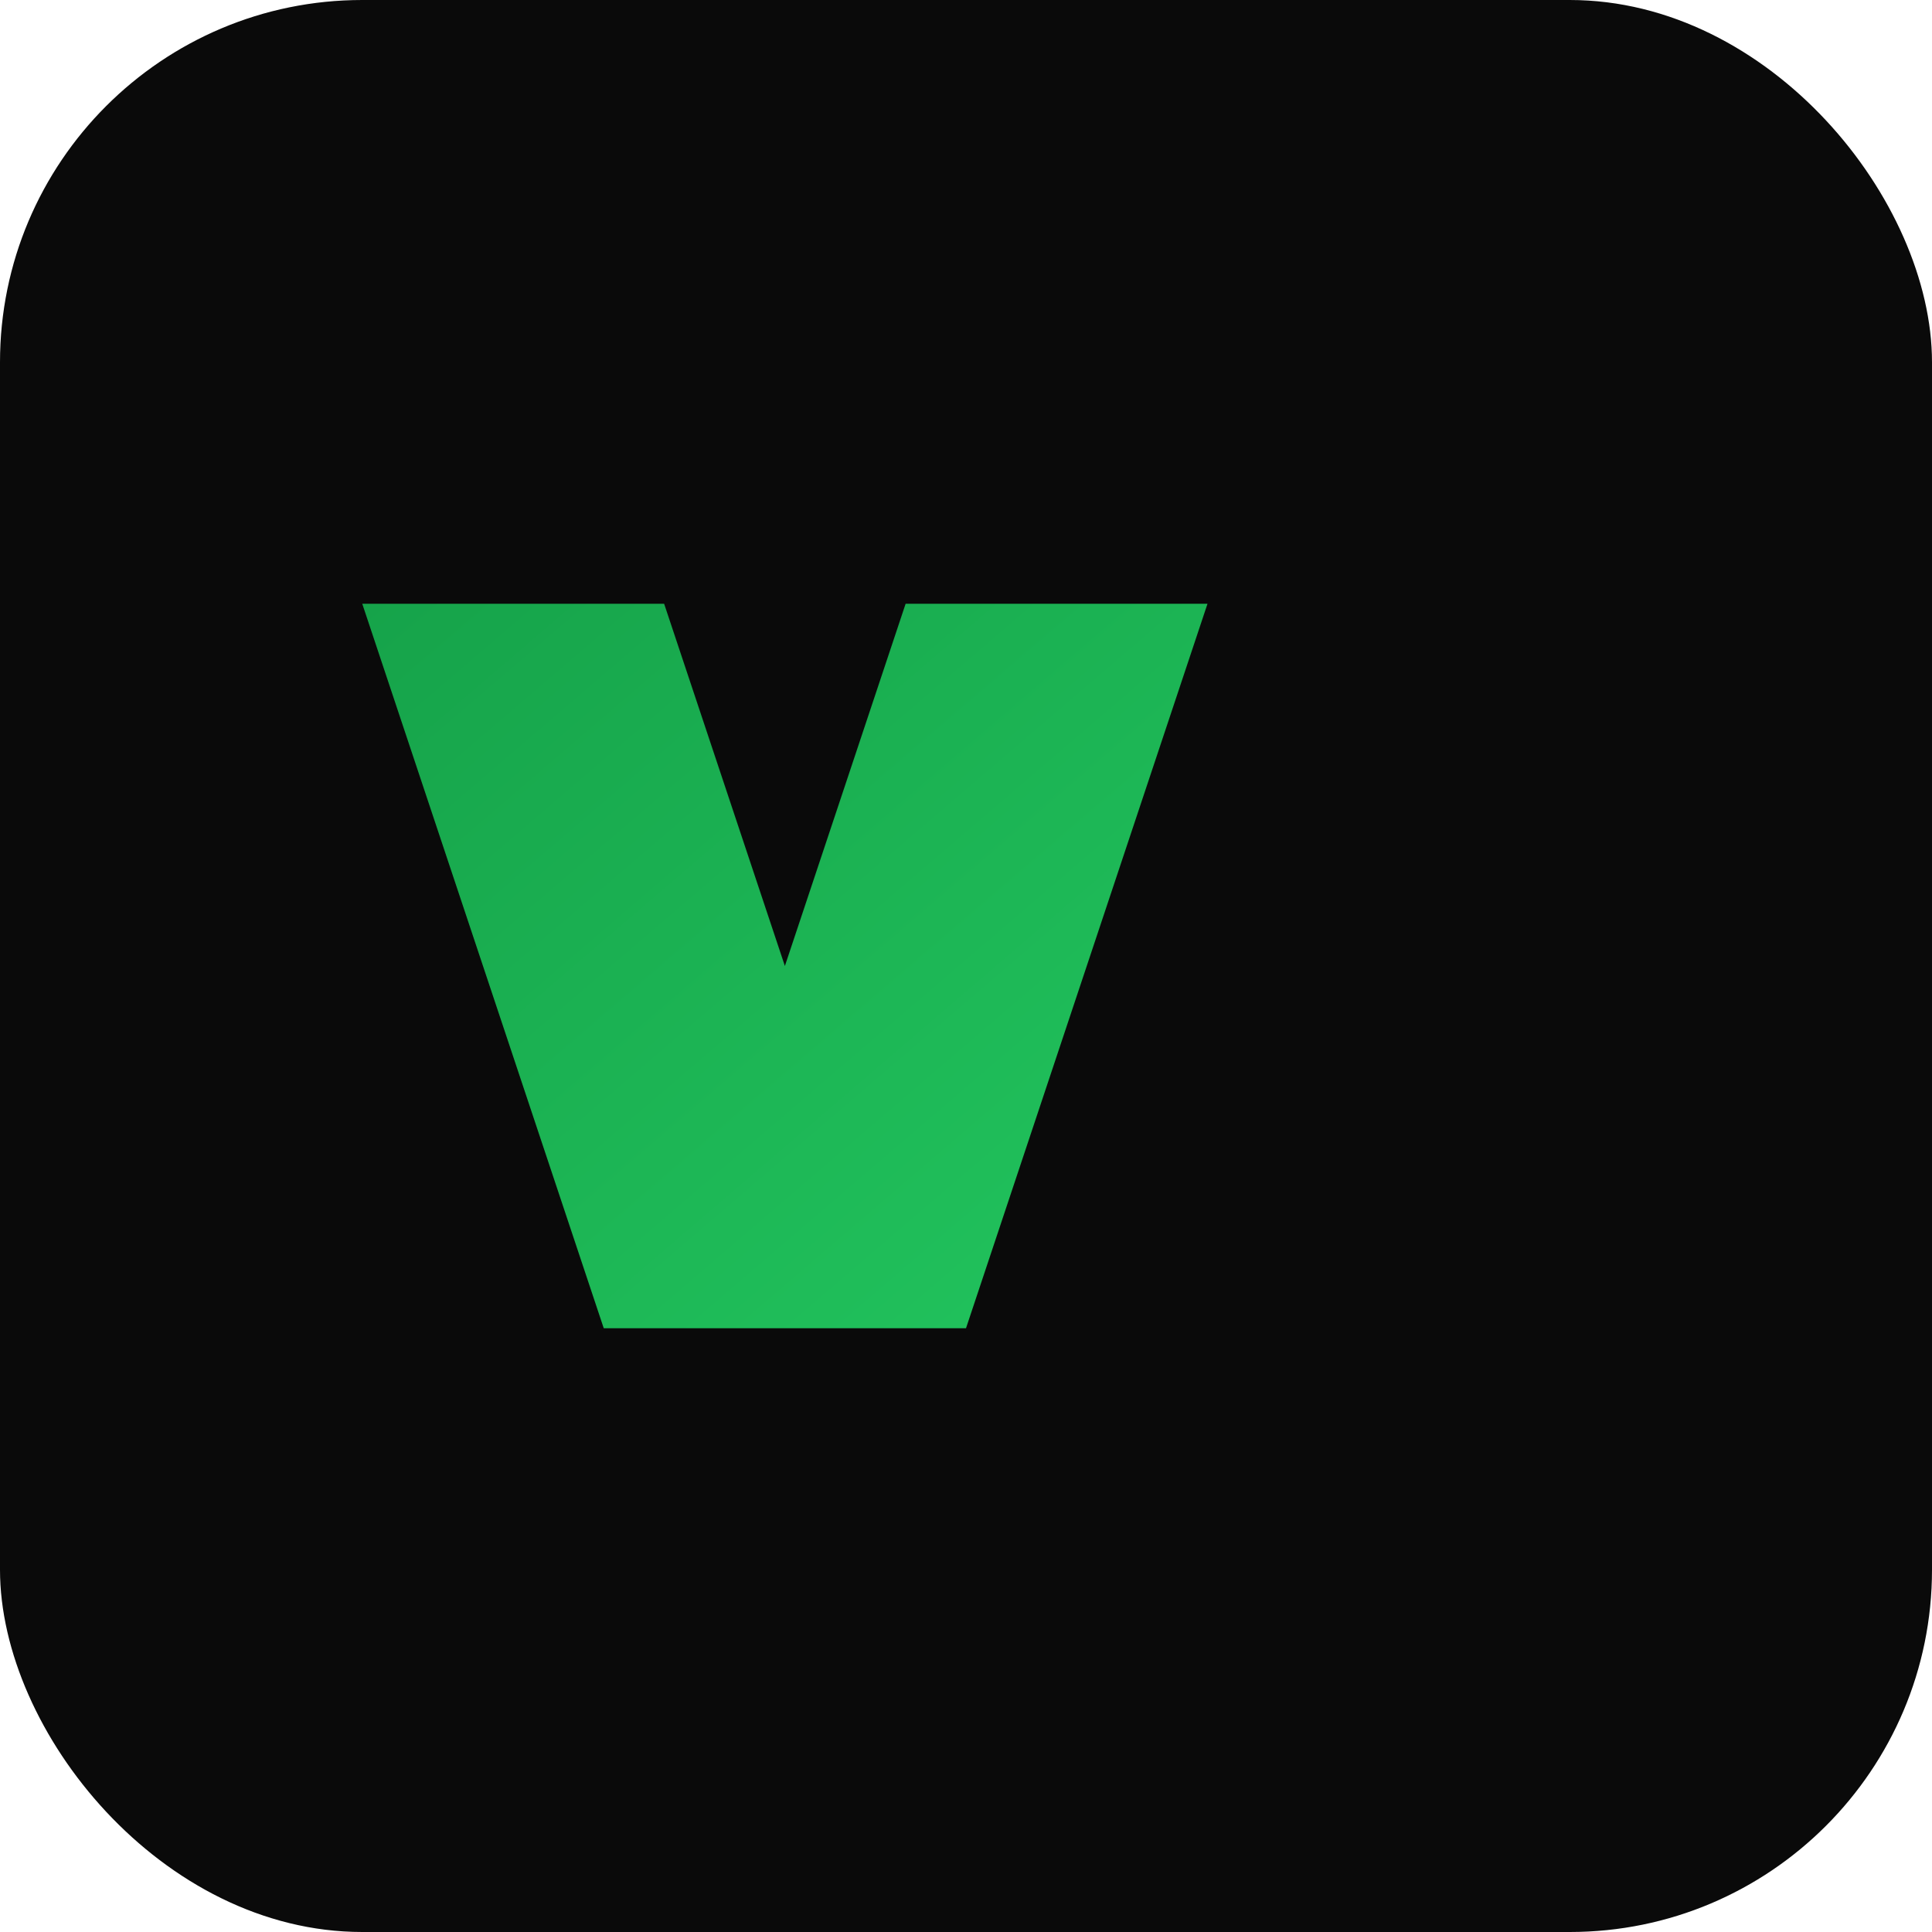
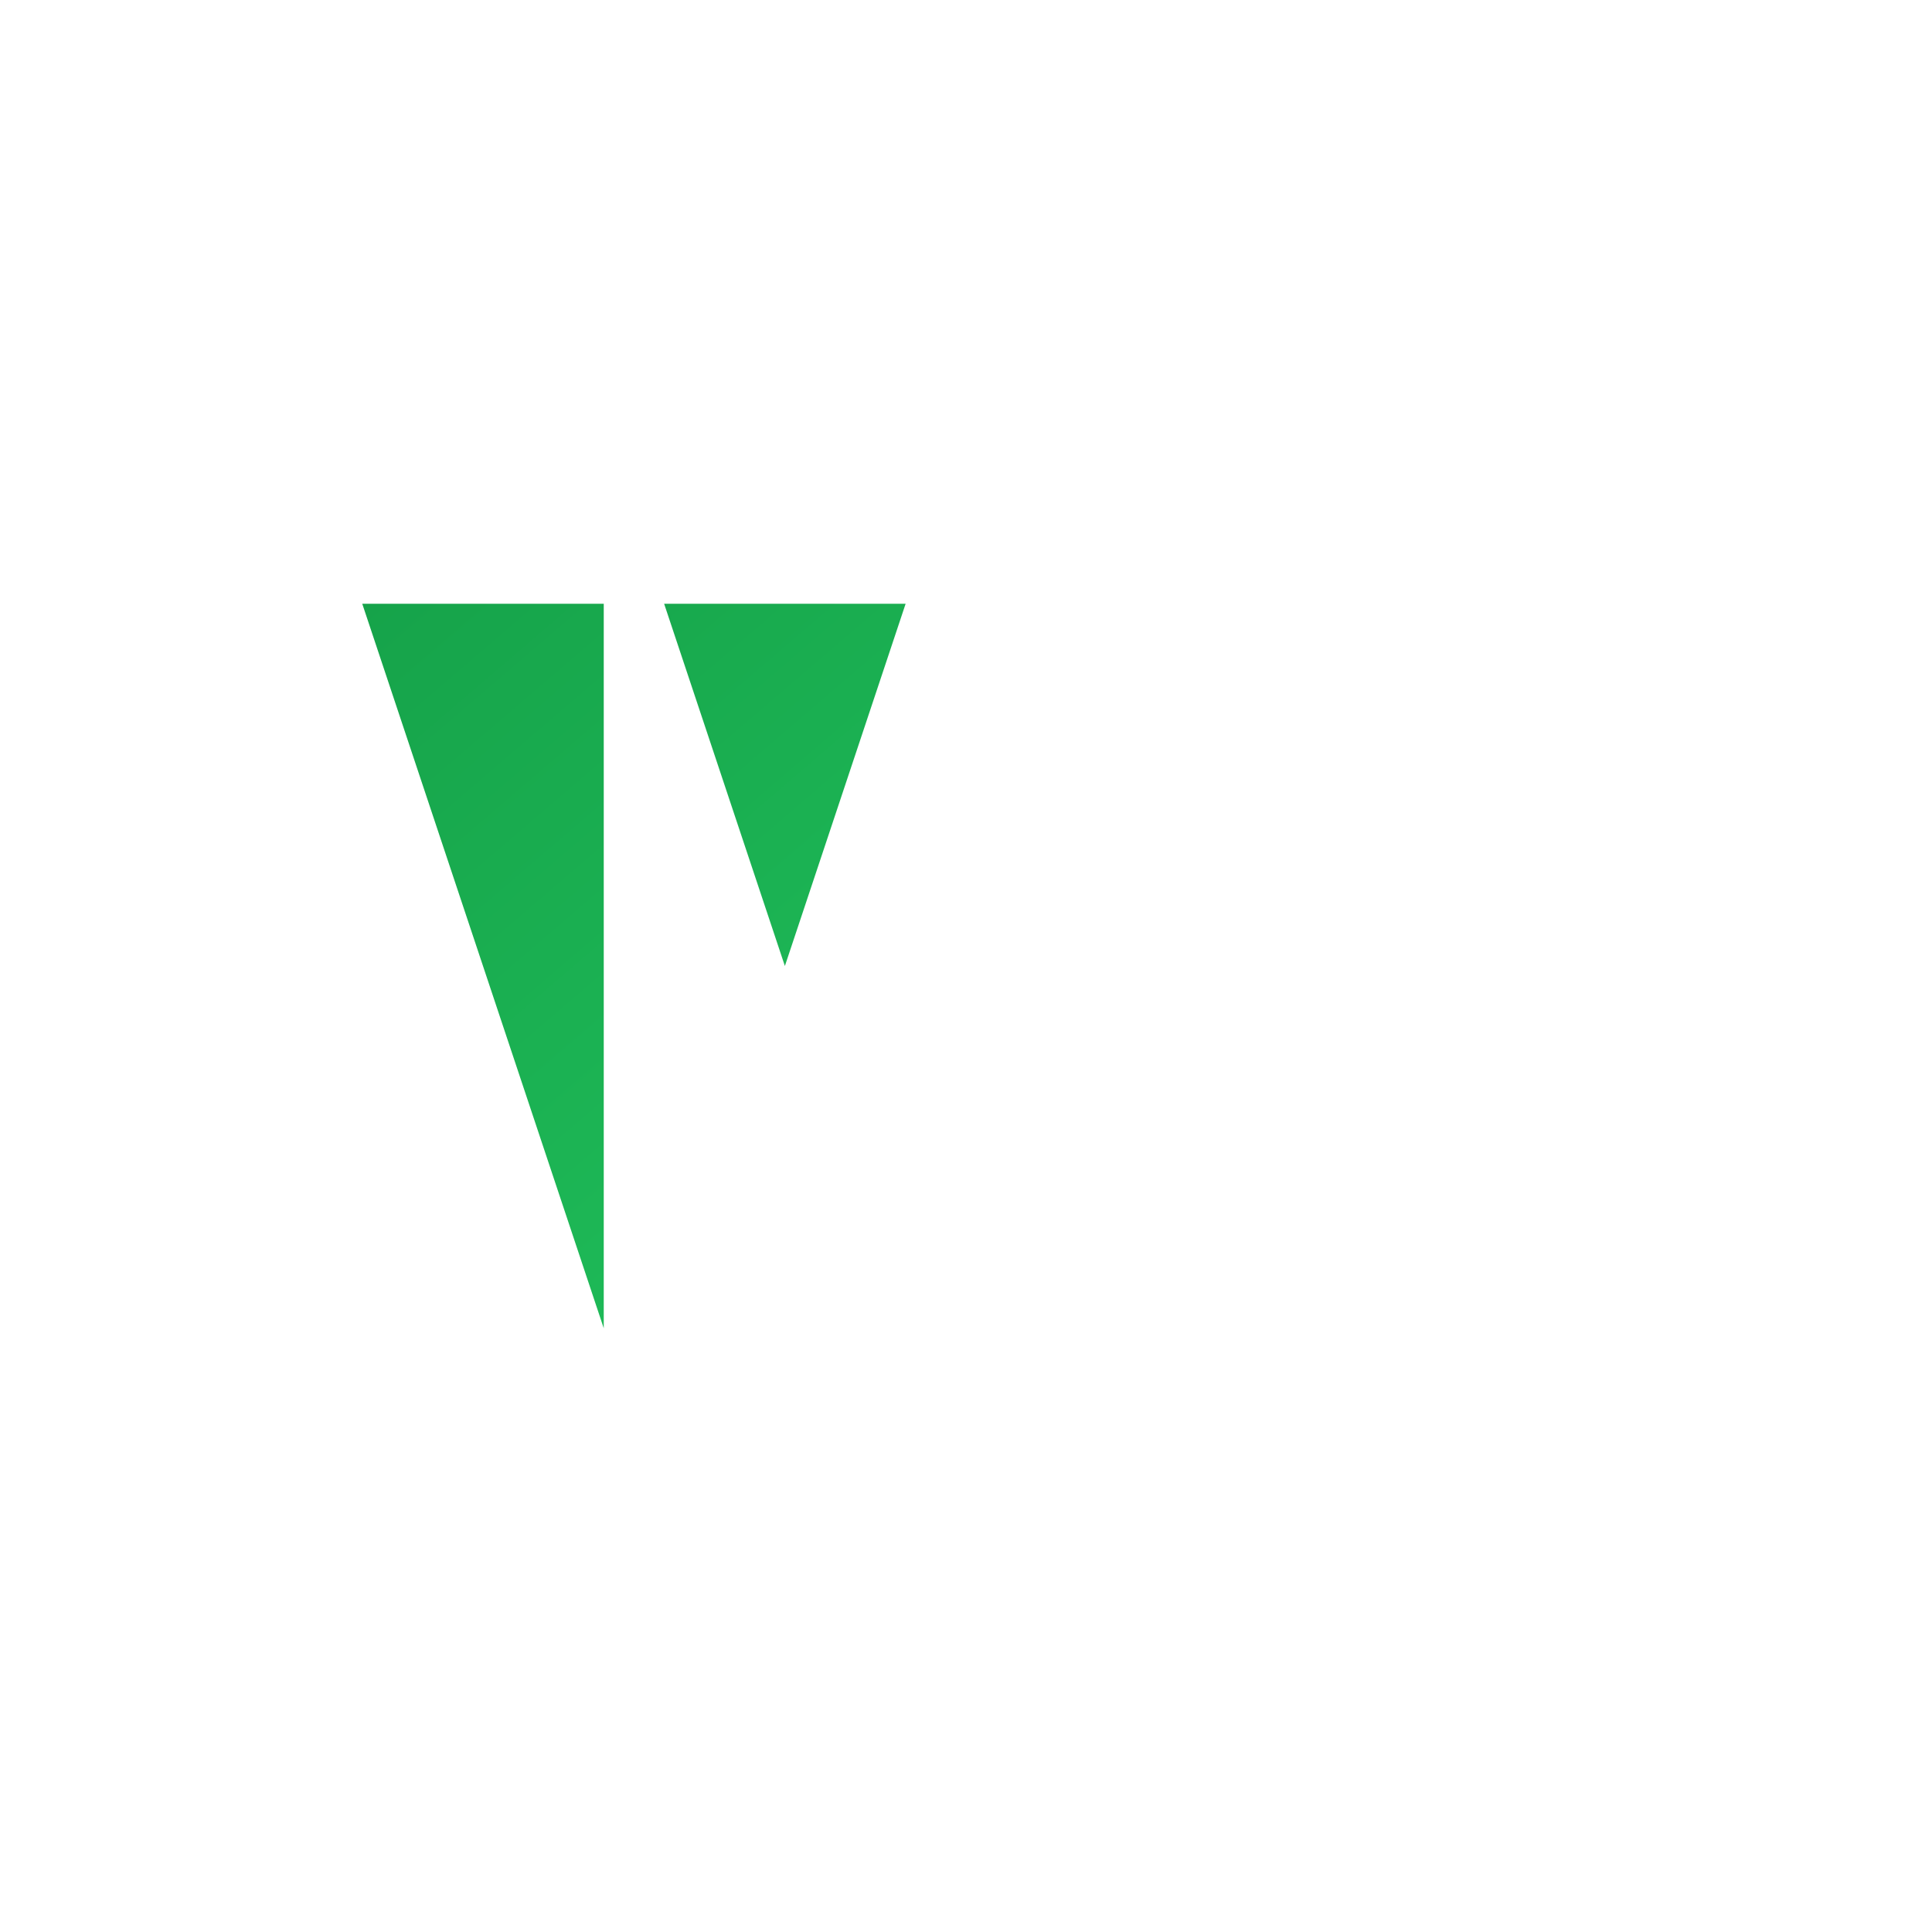
<svg xmlns="http://www.w3.org/2000/svg" viewBox="0 0 64 64">
  <defs>
    <linearGradient id="g" x1="0" x2="1" y1="0" y2="1">
      <stop offset="0%" stop-color="#16a34a" />
      <stop offset="100%" stop-color="#22c55e" />
    </linearGradient>
  </defs>
-   <rect width="64" height="64" rx="12" fill="#0a0a0a" />
-   <path d="M20 44L12 20h10l4 12 4-12h10l-8 24H20z" fill="url(#g)" />
+   <path d="M20 44L12 20h10l4 12 4-12h10H20z" fill="url(#g)" />
</svg>